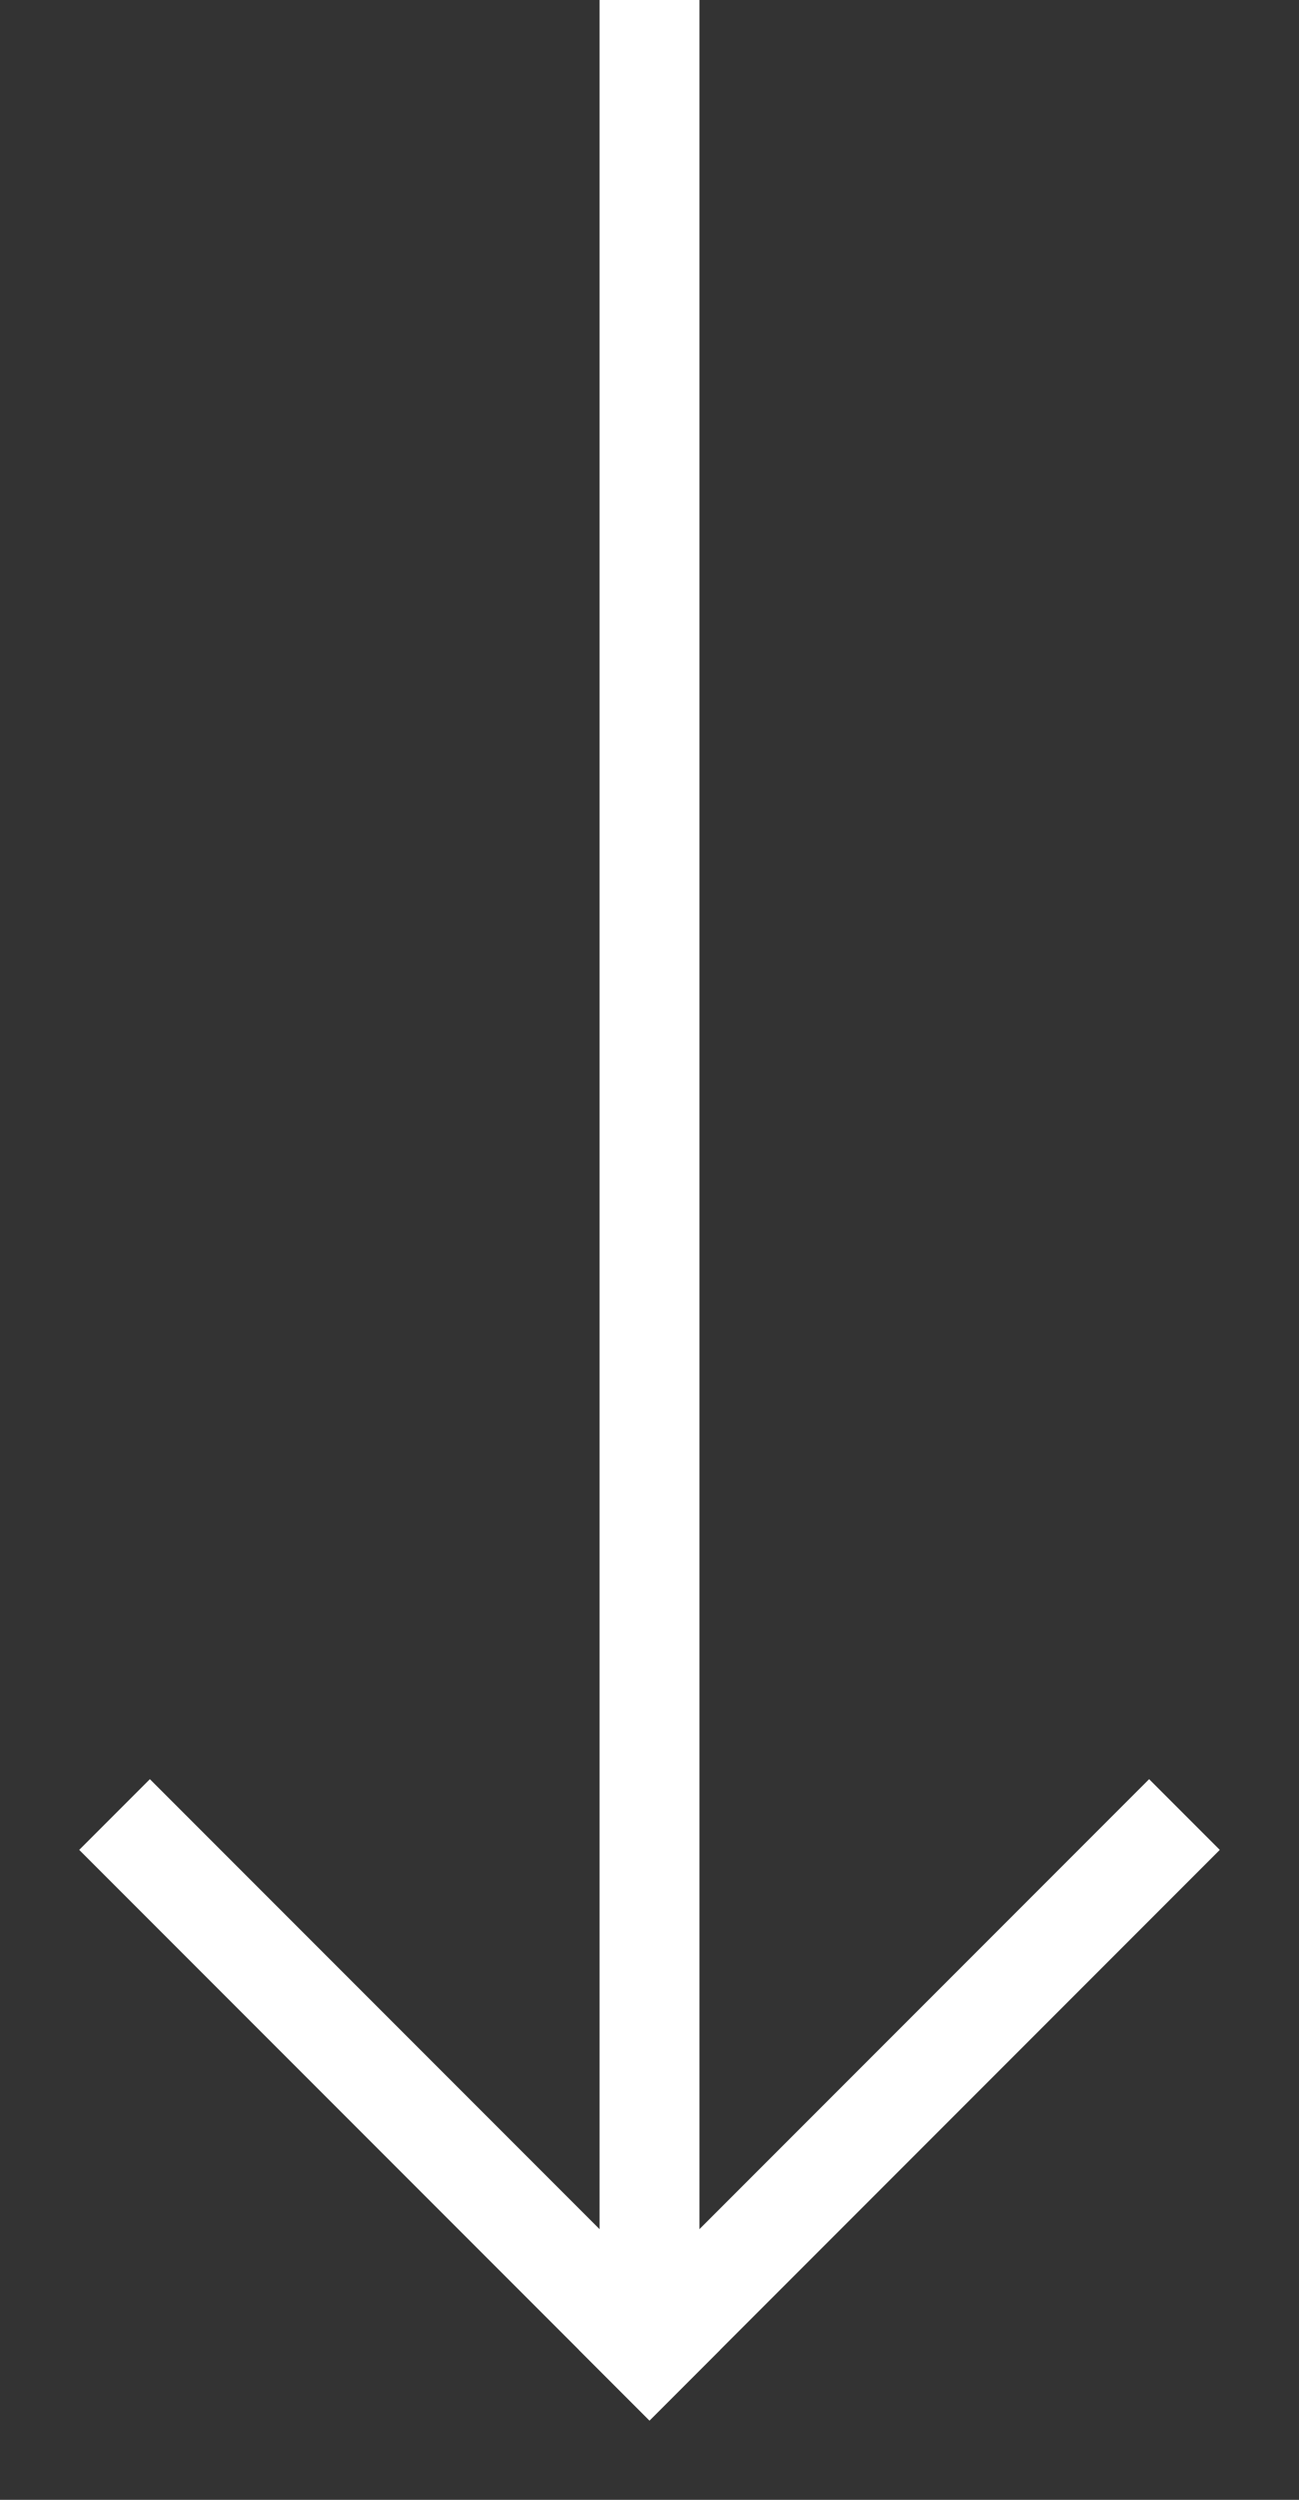
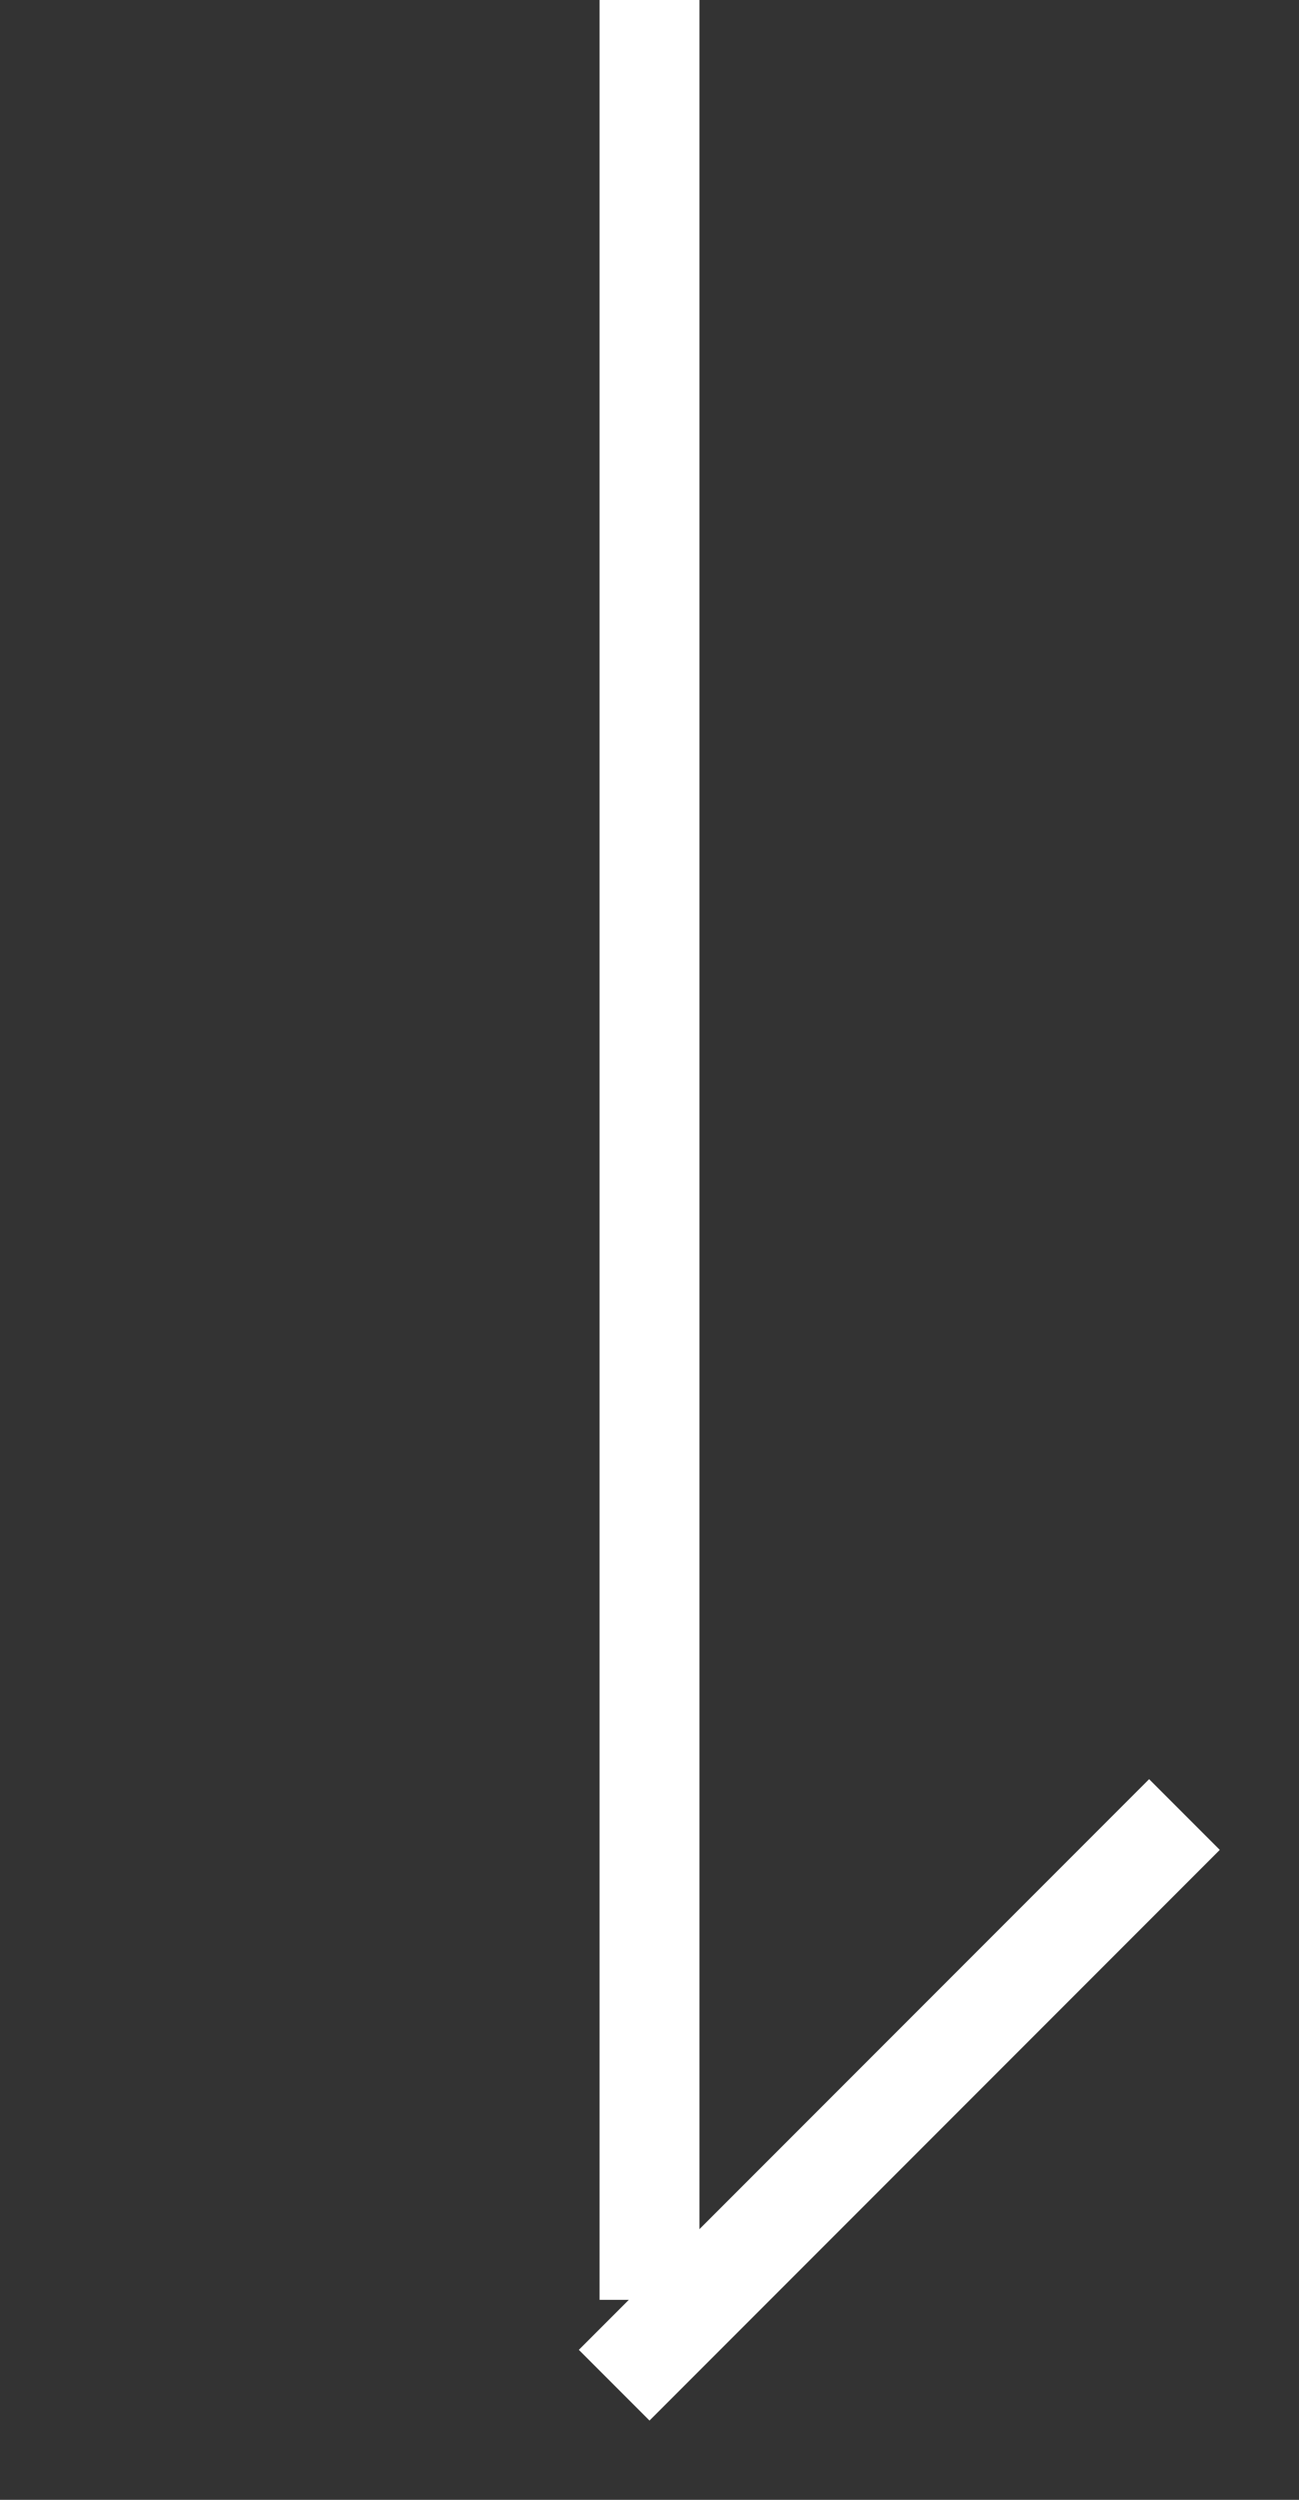
<svg xmlns="http://www.w3.org/2000/svg" width="13" height="25" viewBox="0 0 13 25" fill="none">
  <rect x="0" y="0" width="13" height="25" fill="#333333" stroke="none" />
  <path d="M6.5 0.5L6.5 22.5" stroke="white" stroke-linecap="square" />
  <path d="M11.5 18.5L6.5 23.5" stroke="white" stroke-linecap="square" />
-   <path d="M1.5 18.5L6.5 23.5" stroke="white" stroke-linecap="square" />
</svg>